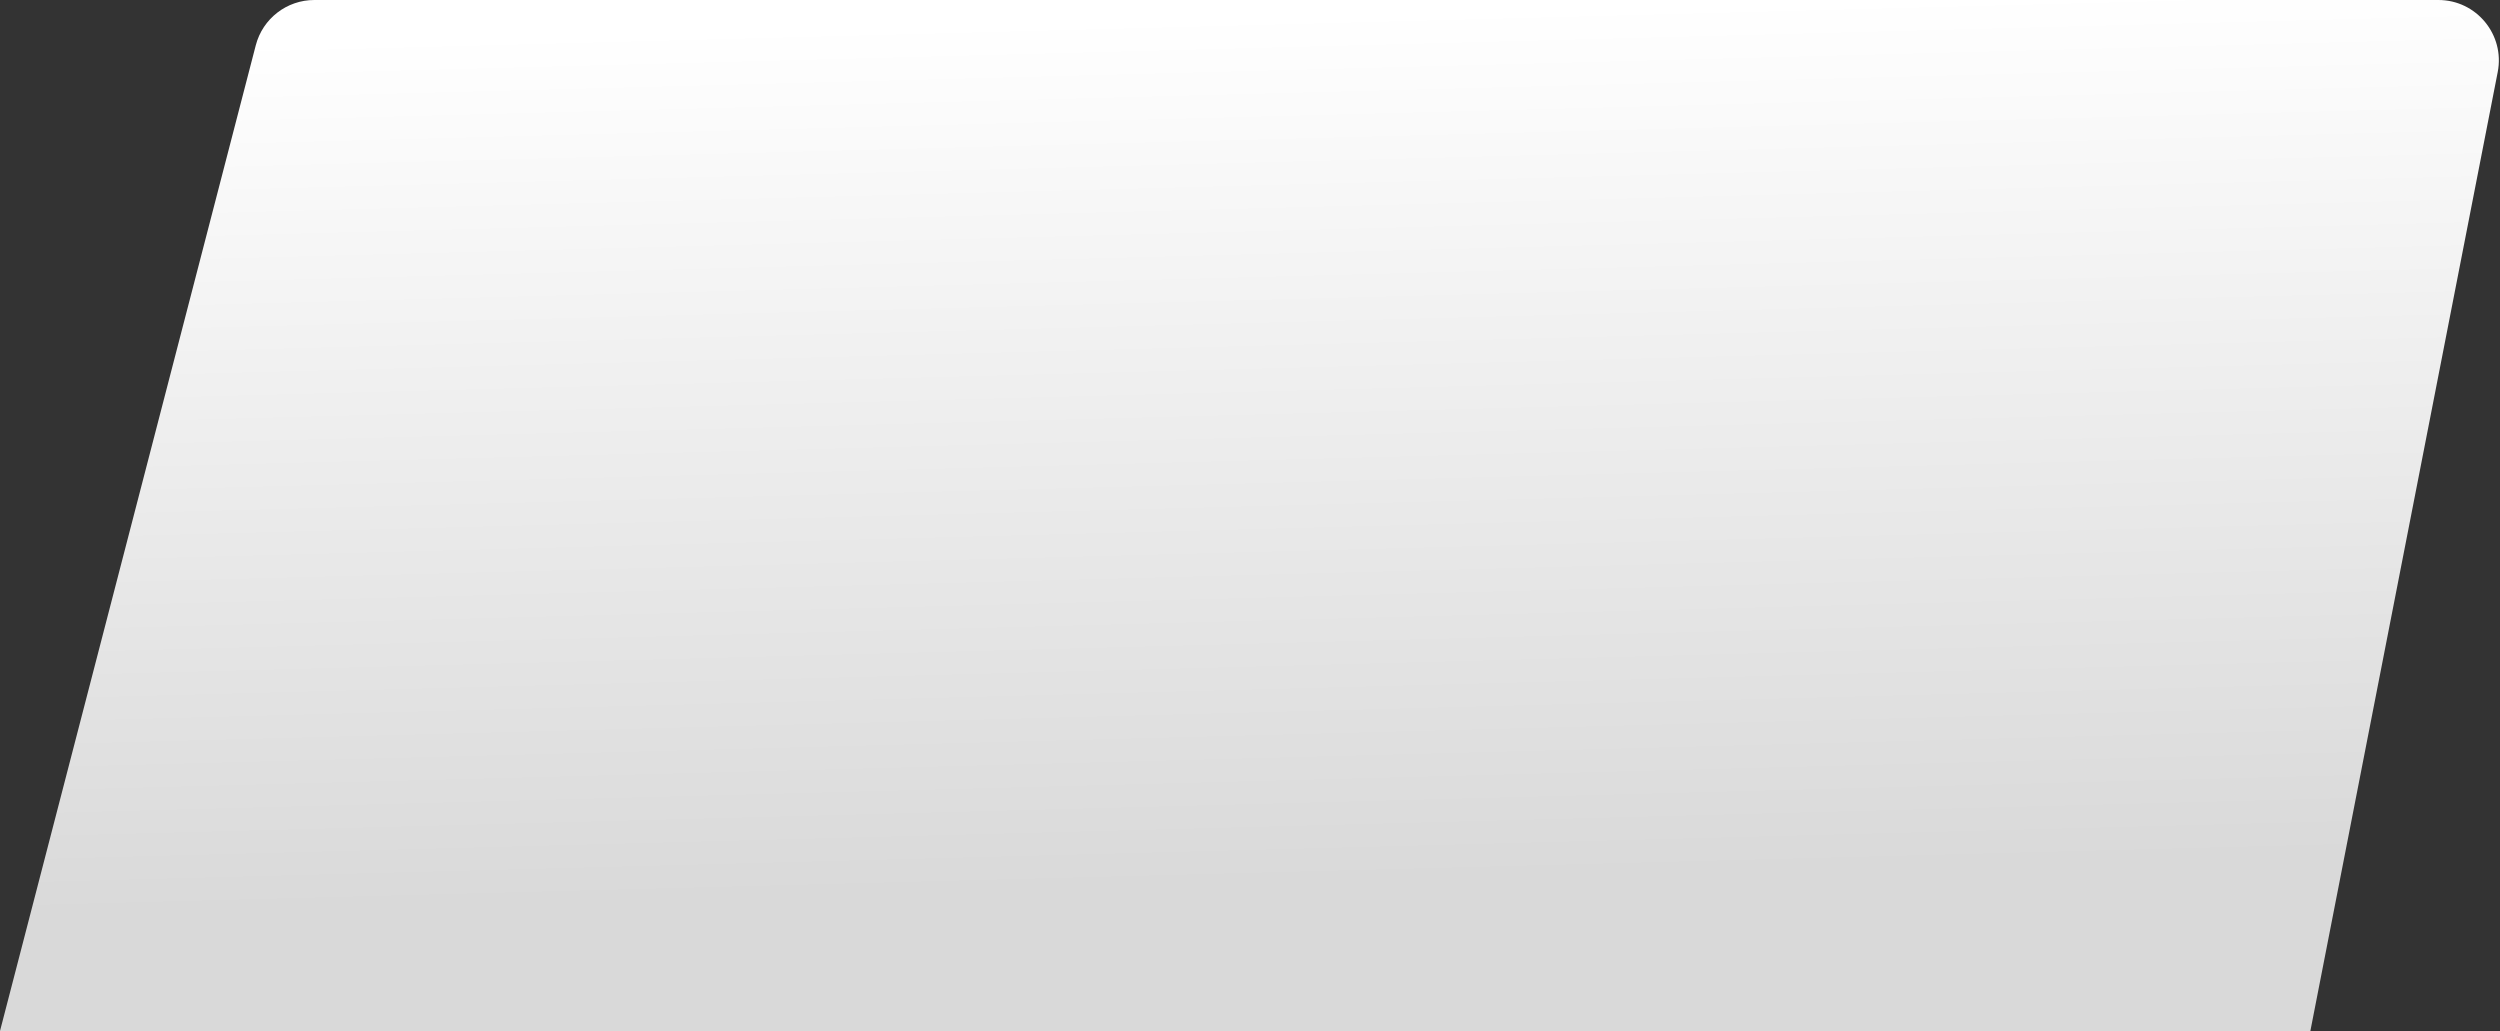
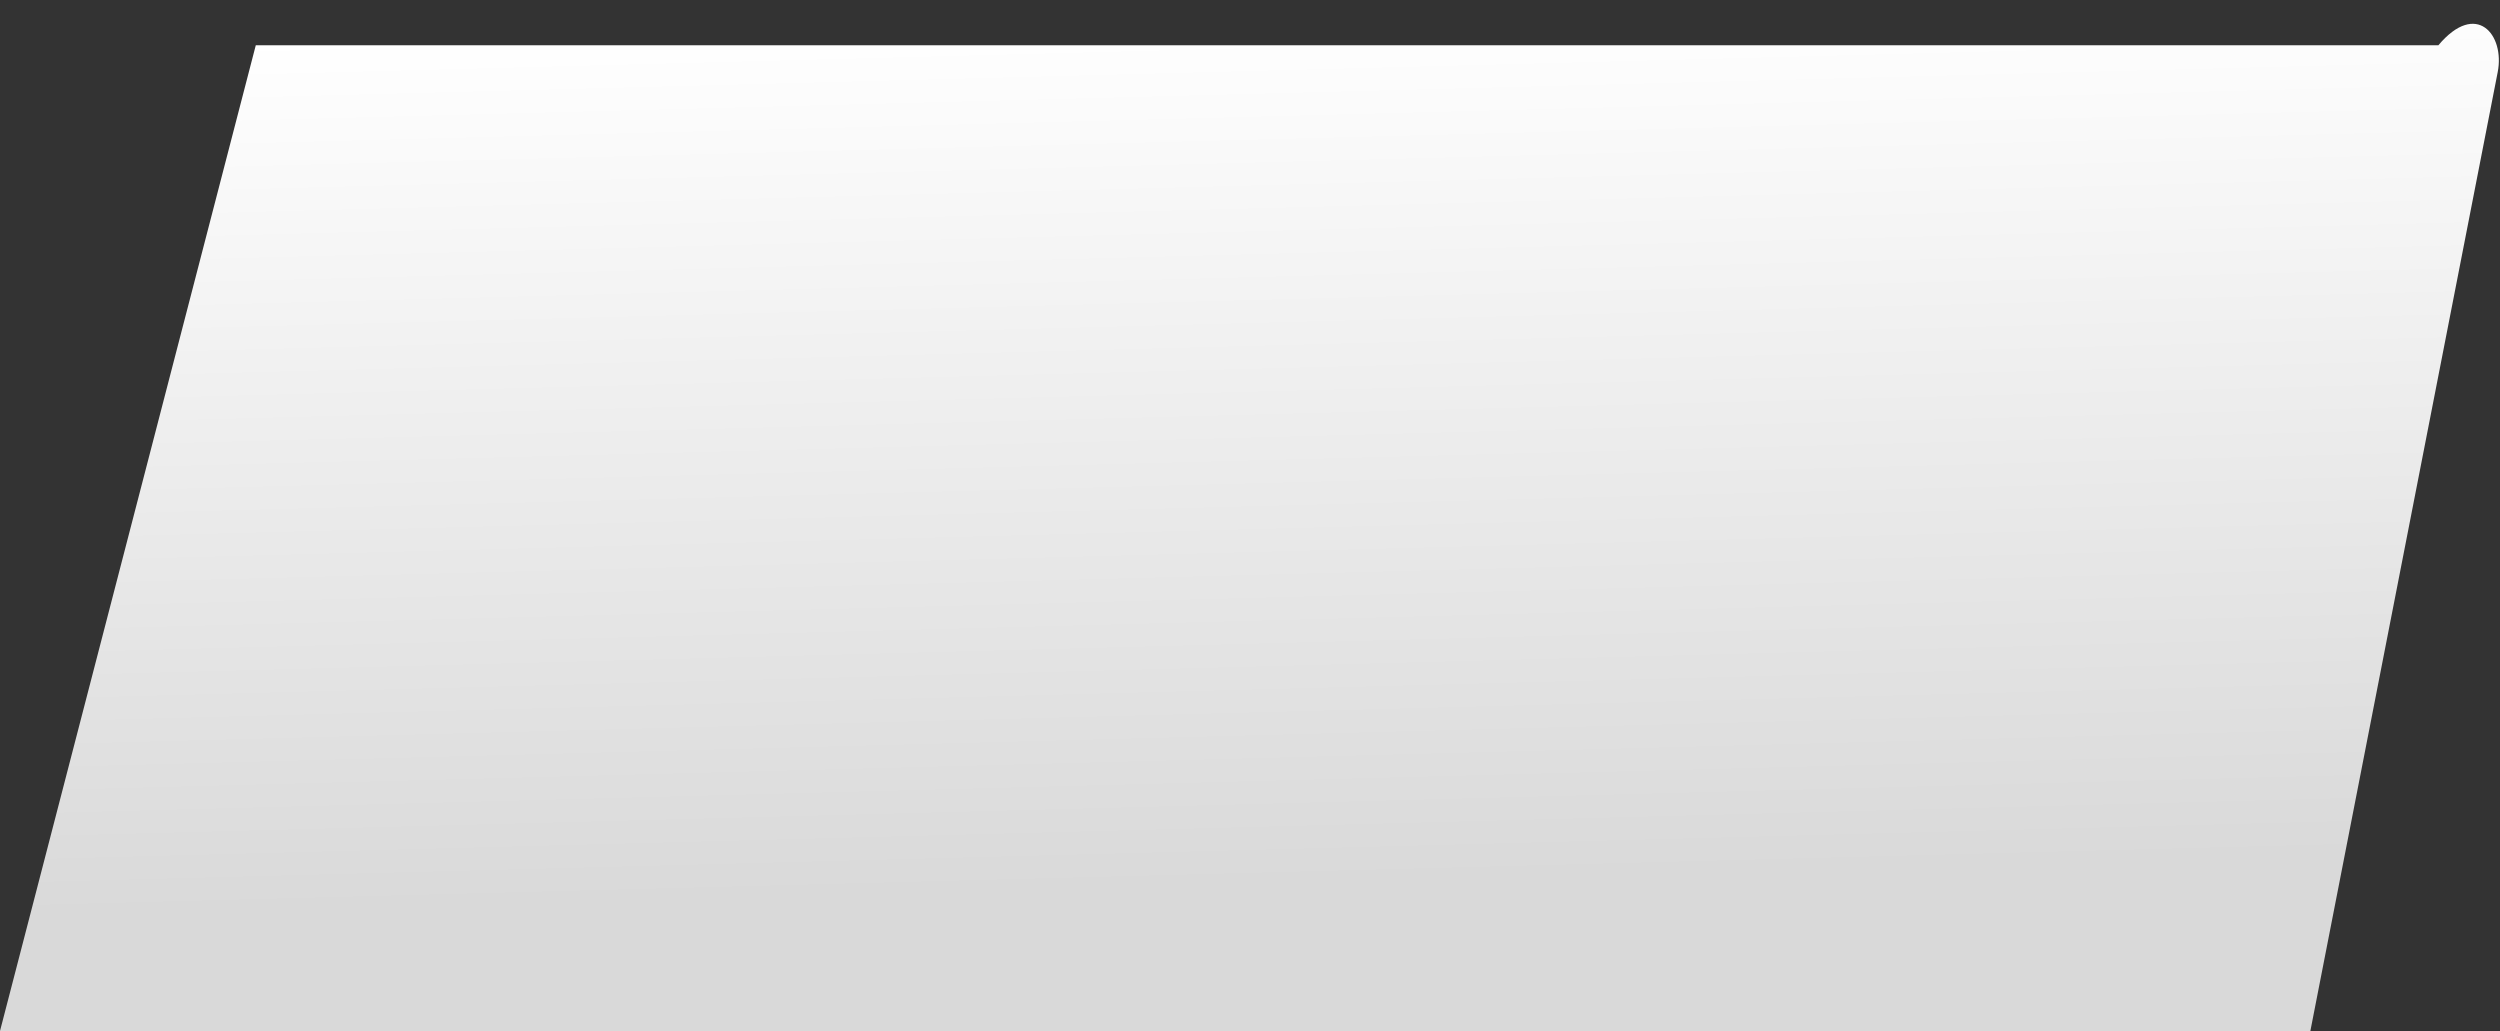
<svg xmlns="http://www.w3.org/2000/svg" width="1695" height="699" viewBox="0 0 1695 699" fill="none">
  <rect x="0" y="0" width="1695" height="699" fill="#333333" stroke="none" />
-   <path d="M173.418 30.702C178.109 12.623 194.426 0 213.103 0H1653.21C1679.01 0 1698.4 23.542 1693.45 48.862L1566.43 699H0L173.418 30.702Z" fill="url(#paint0_linear_1158_24806)" />
+   <path d="M173.418 30.702H1653.21C1679.01 0 1698.4 23.542 1693.45 48.862L1566.43 699H0L173.418 30.702Z" fill="url(#paint0_linear_1158_24806)" />
  <defs>
    <linearGradient id="paint0_linear_1158_24806" x1="454.584" y1="609.912" x2="439.019" y2="20.081" gradientUnits="userSpaceOnUse">
      <stop stop-color="#D9D9D9" />
      <stop offset="1" stop-color="white" />
    </linearGradient>
  </defs>
</svg>